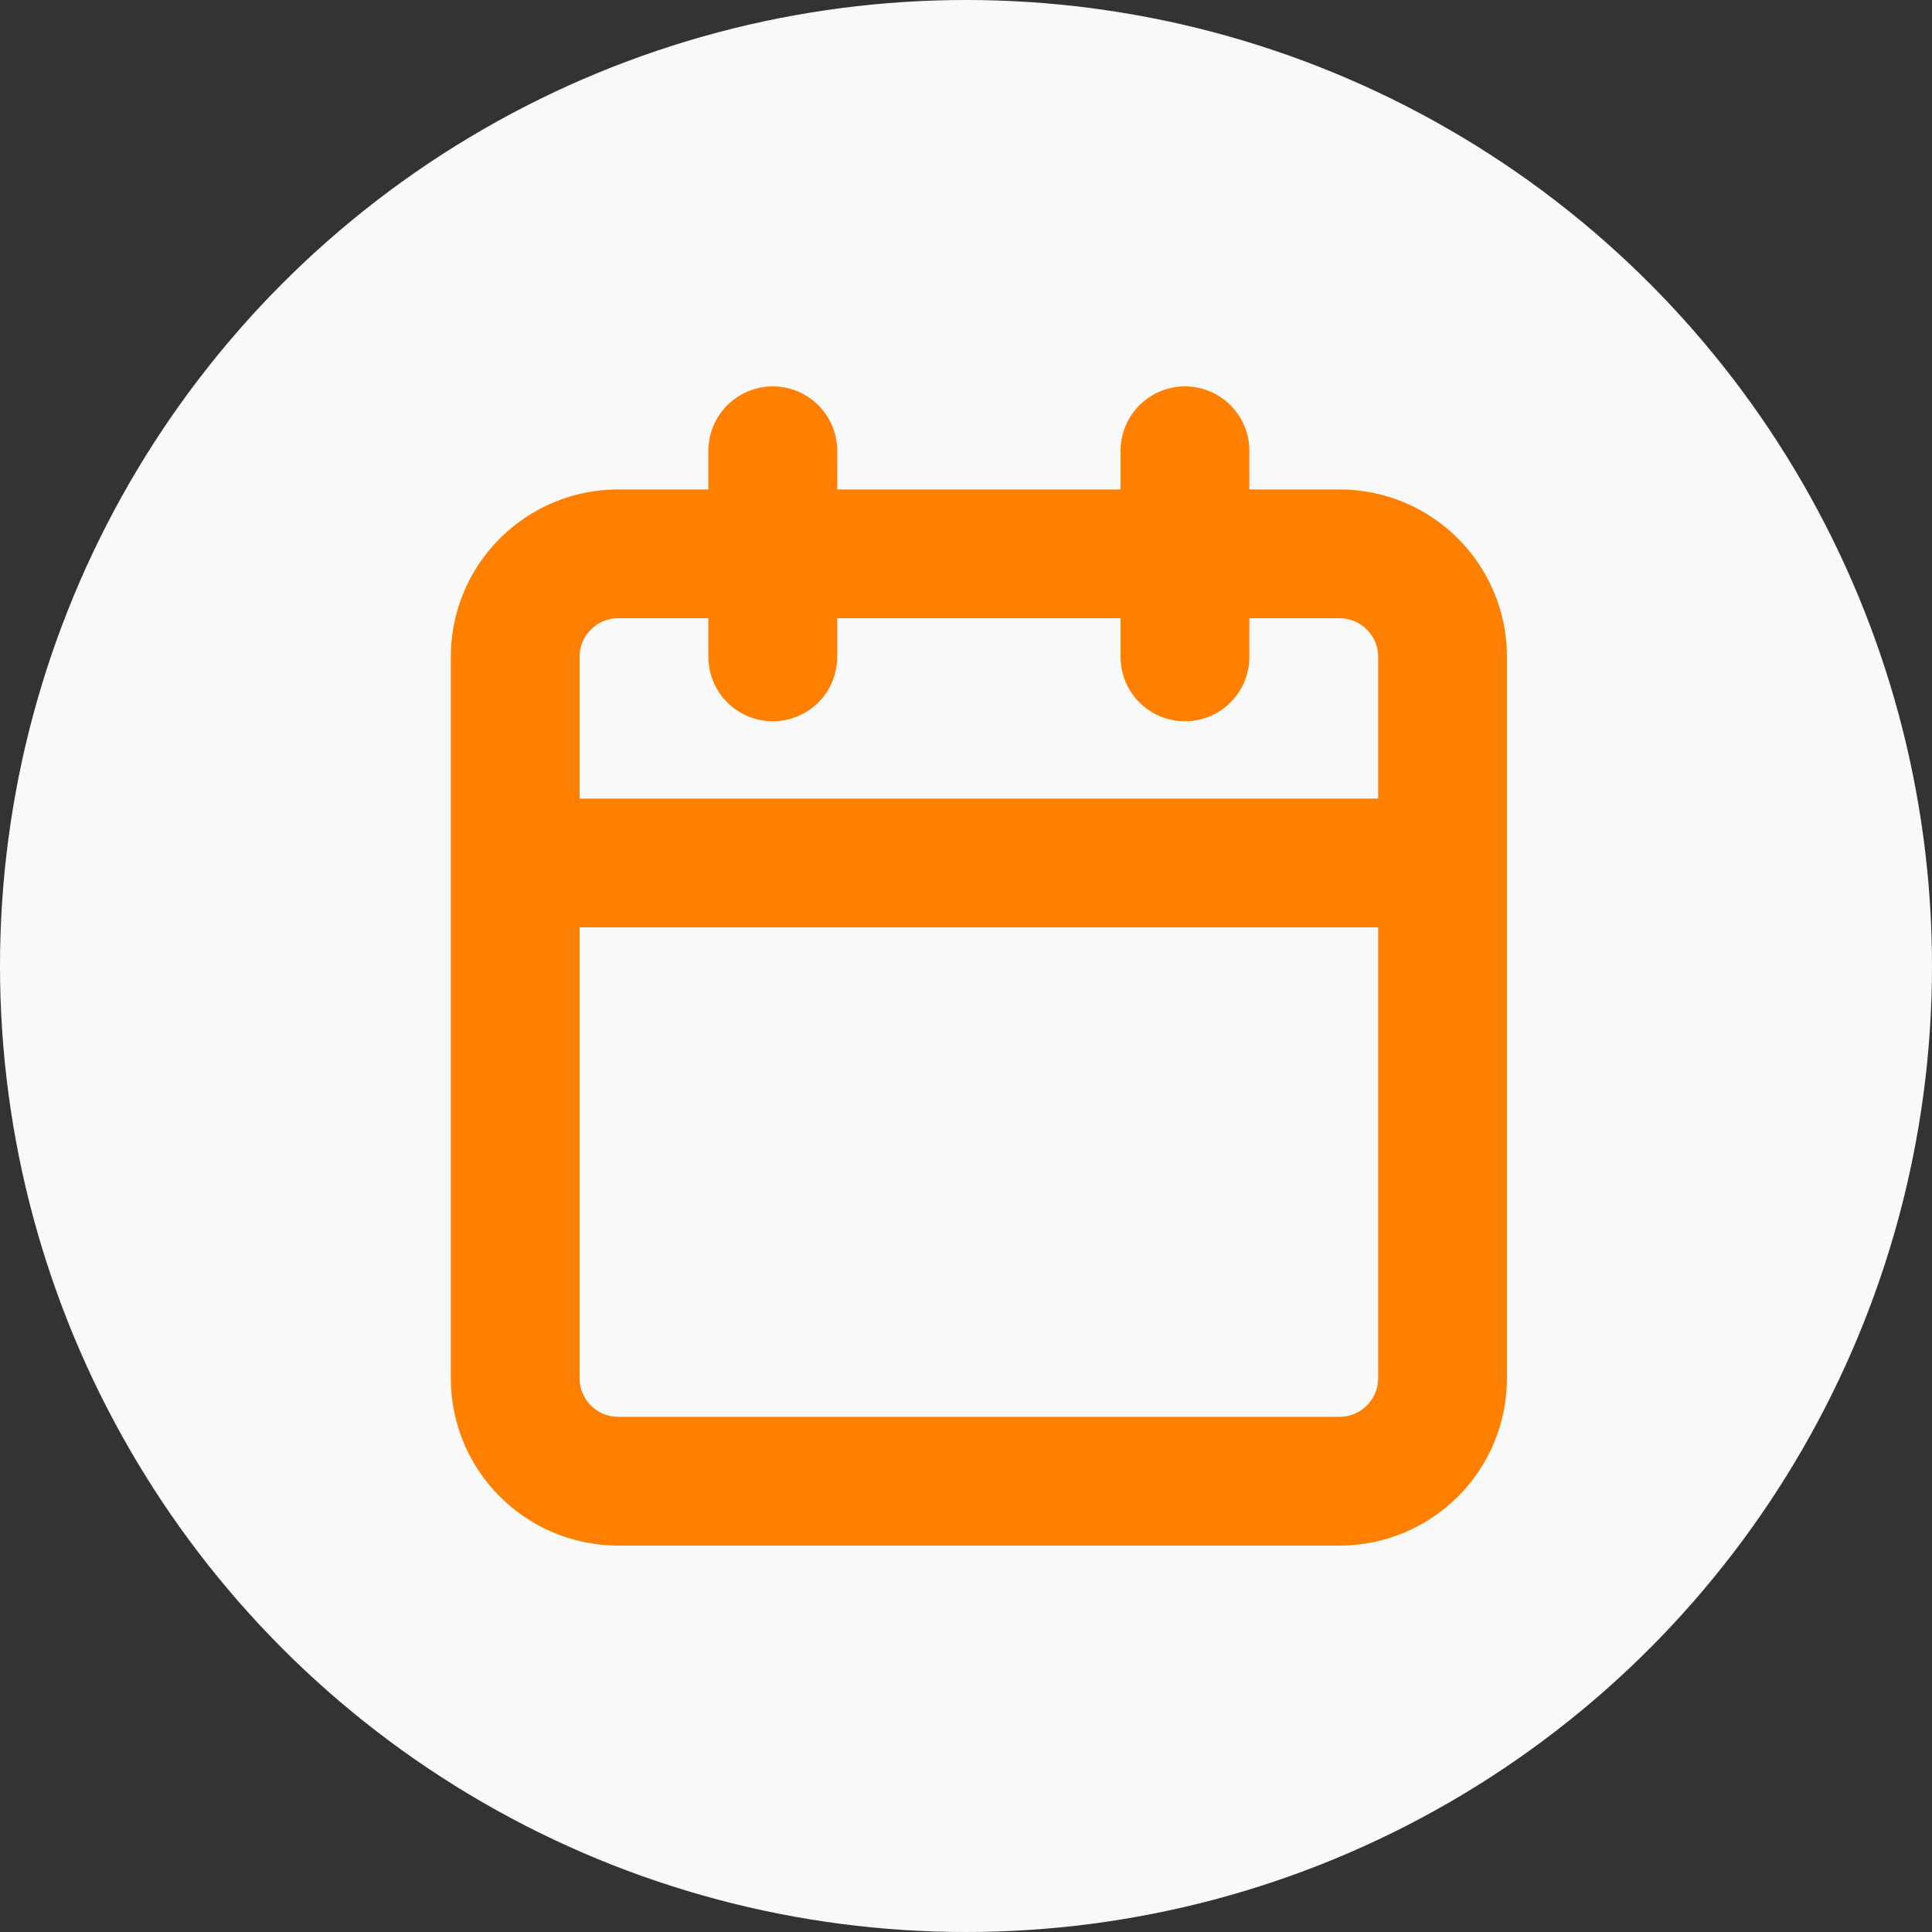
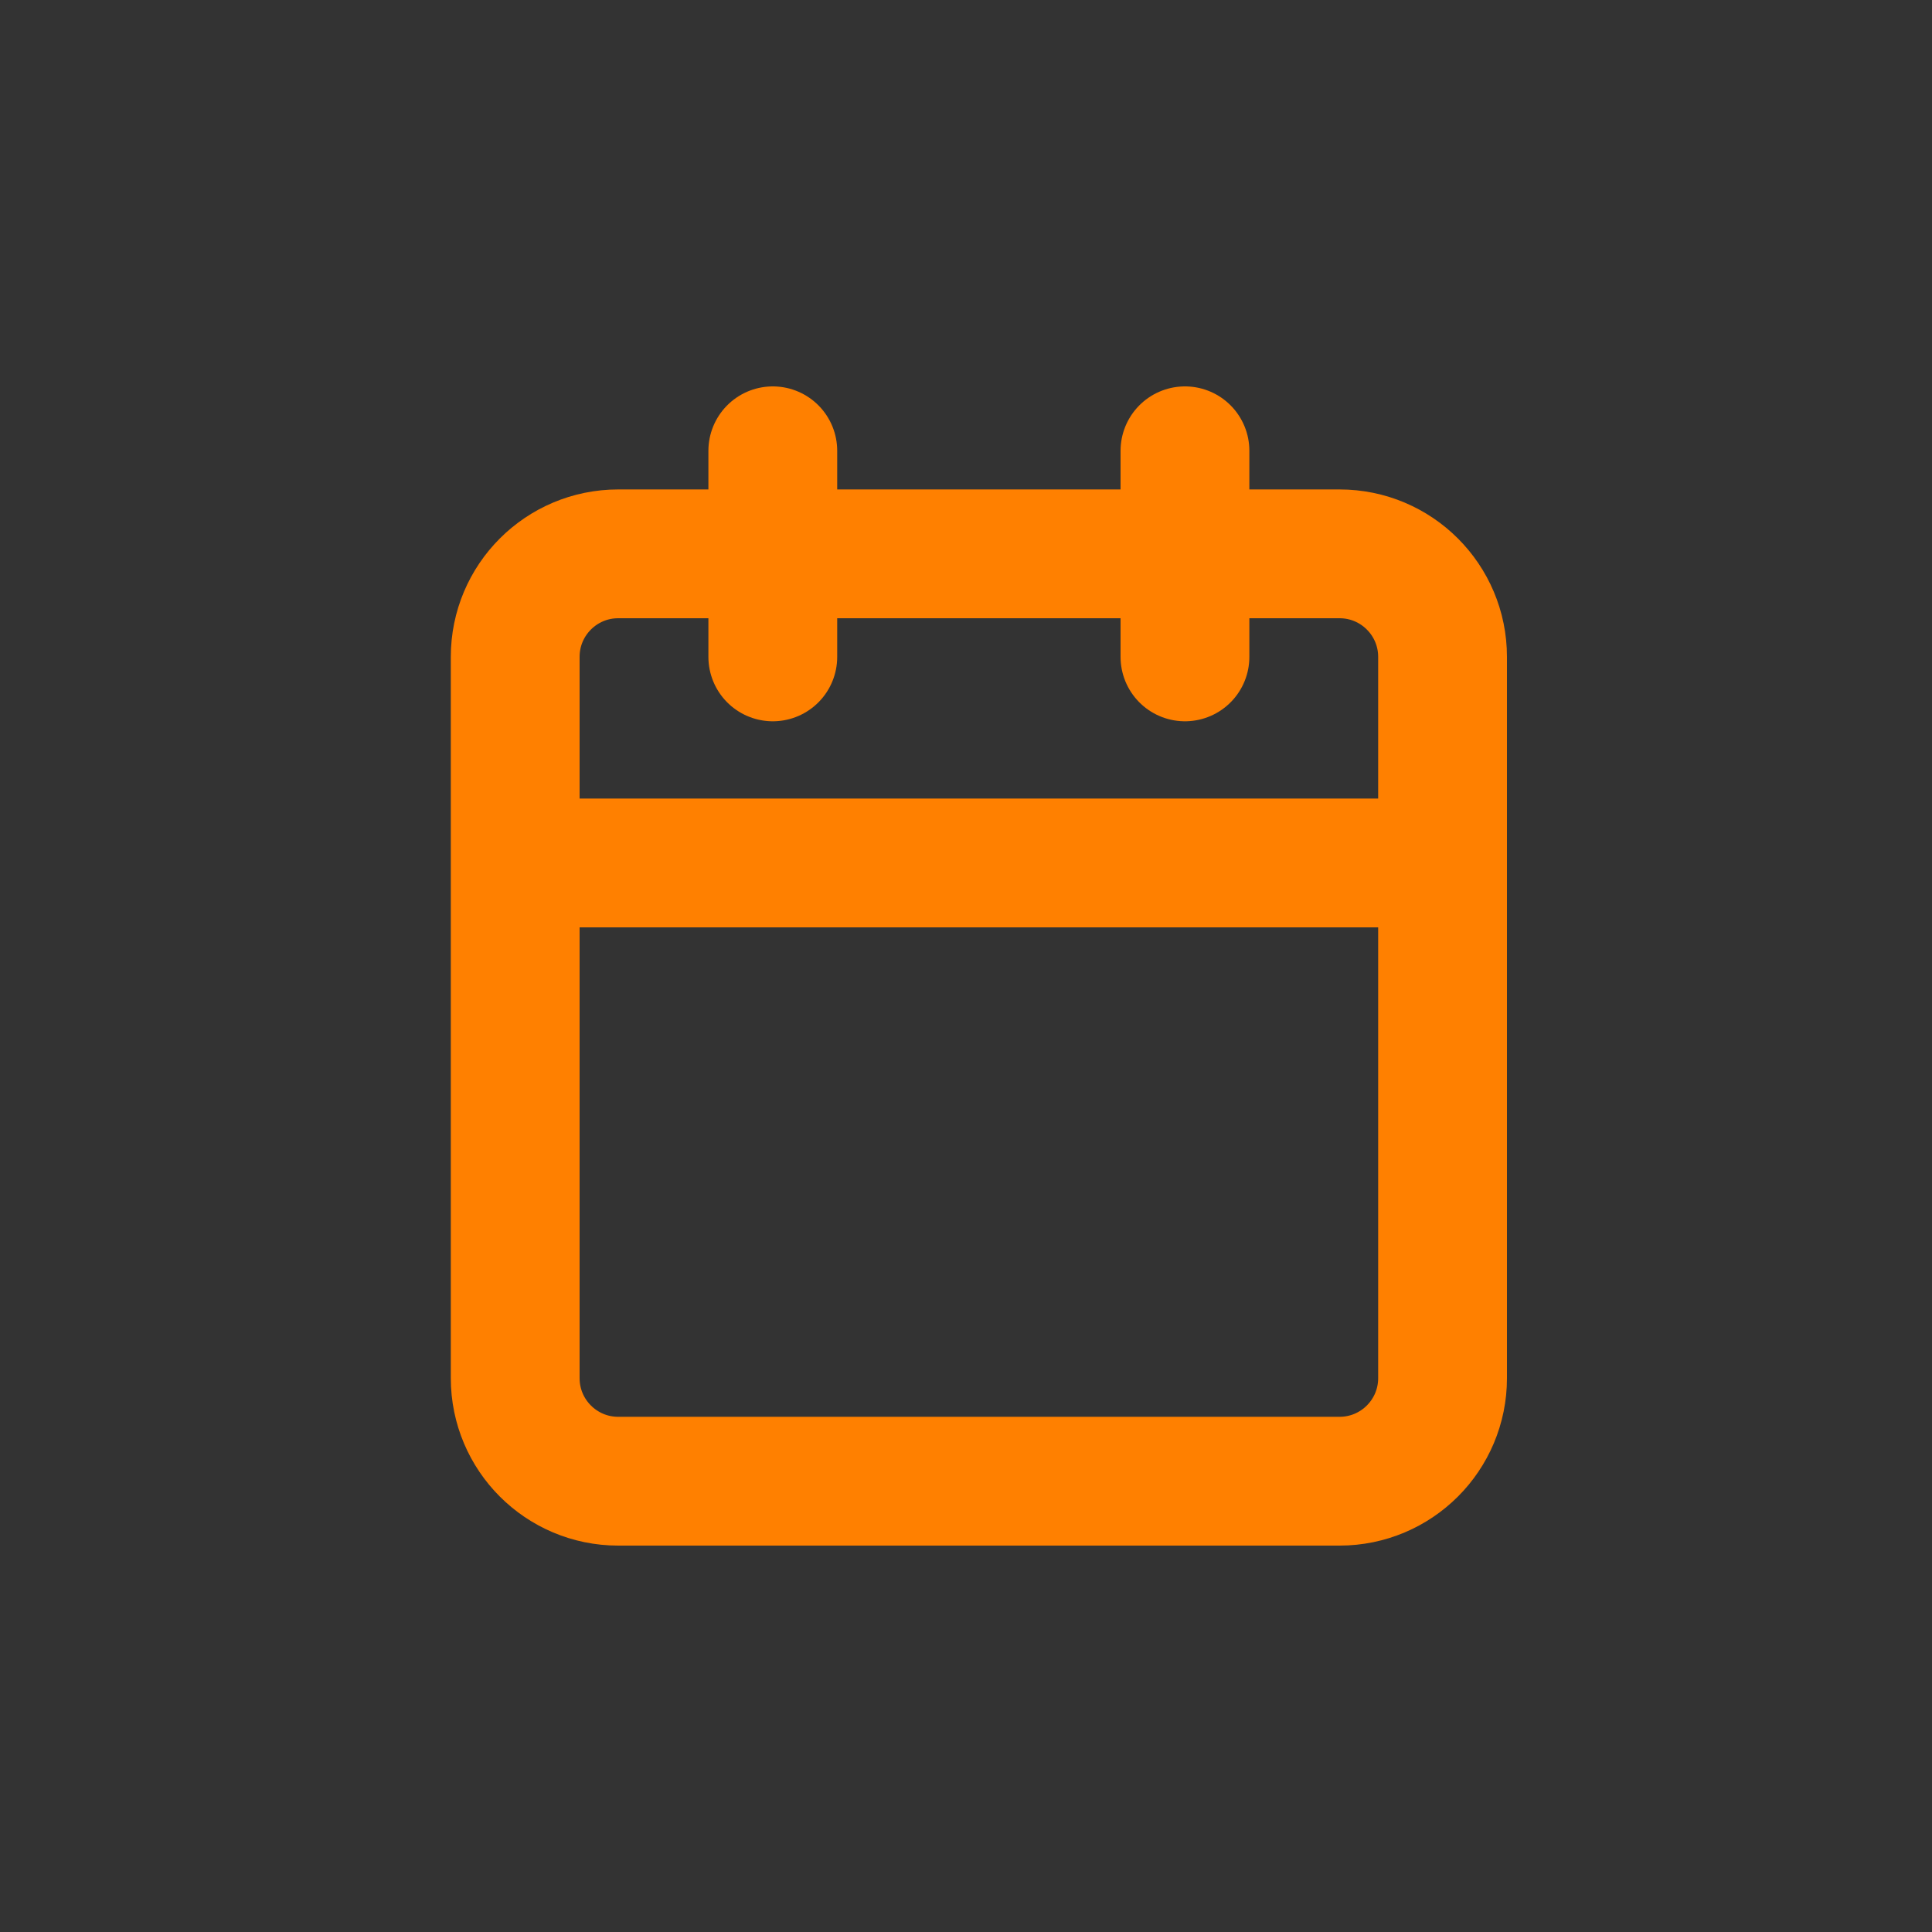
<svg xmlns="http://www.w3.org/2000/svg" width="30" height="30" viewBox="0 0 30 30" fill="none">
  <rect x="0" y="0" width="30" height="30" fill="#333333" stroke="none" />
-   <circle cx="15" cy="15" r="15" fill="#F9F9F9" />
  <path d="M18.4 7V10.2M12 7V10.2M8 13.4H22.4M9.6 8.6H20.8C21.684 8.6 22.4 9.316 22.4 10.2V21.4C22.4 22.284 21.684 23 20.8 23H9.6C8.716 23 8 22.284 8 21.4V10.2C8 9.316 8.716 8.6 9.6 8.6Z" stroke="#FF8000" stroke-width="2" stroke-linecap="round" stroke-linejoin="round" />
</svg>